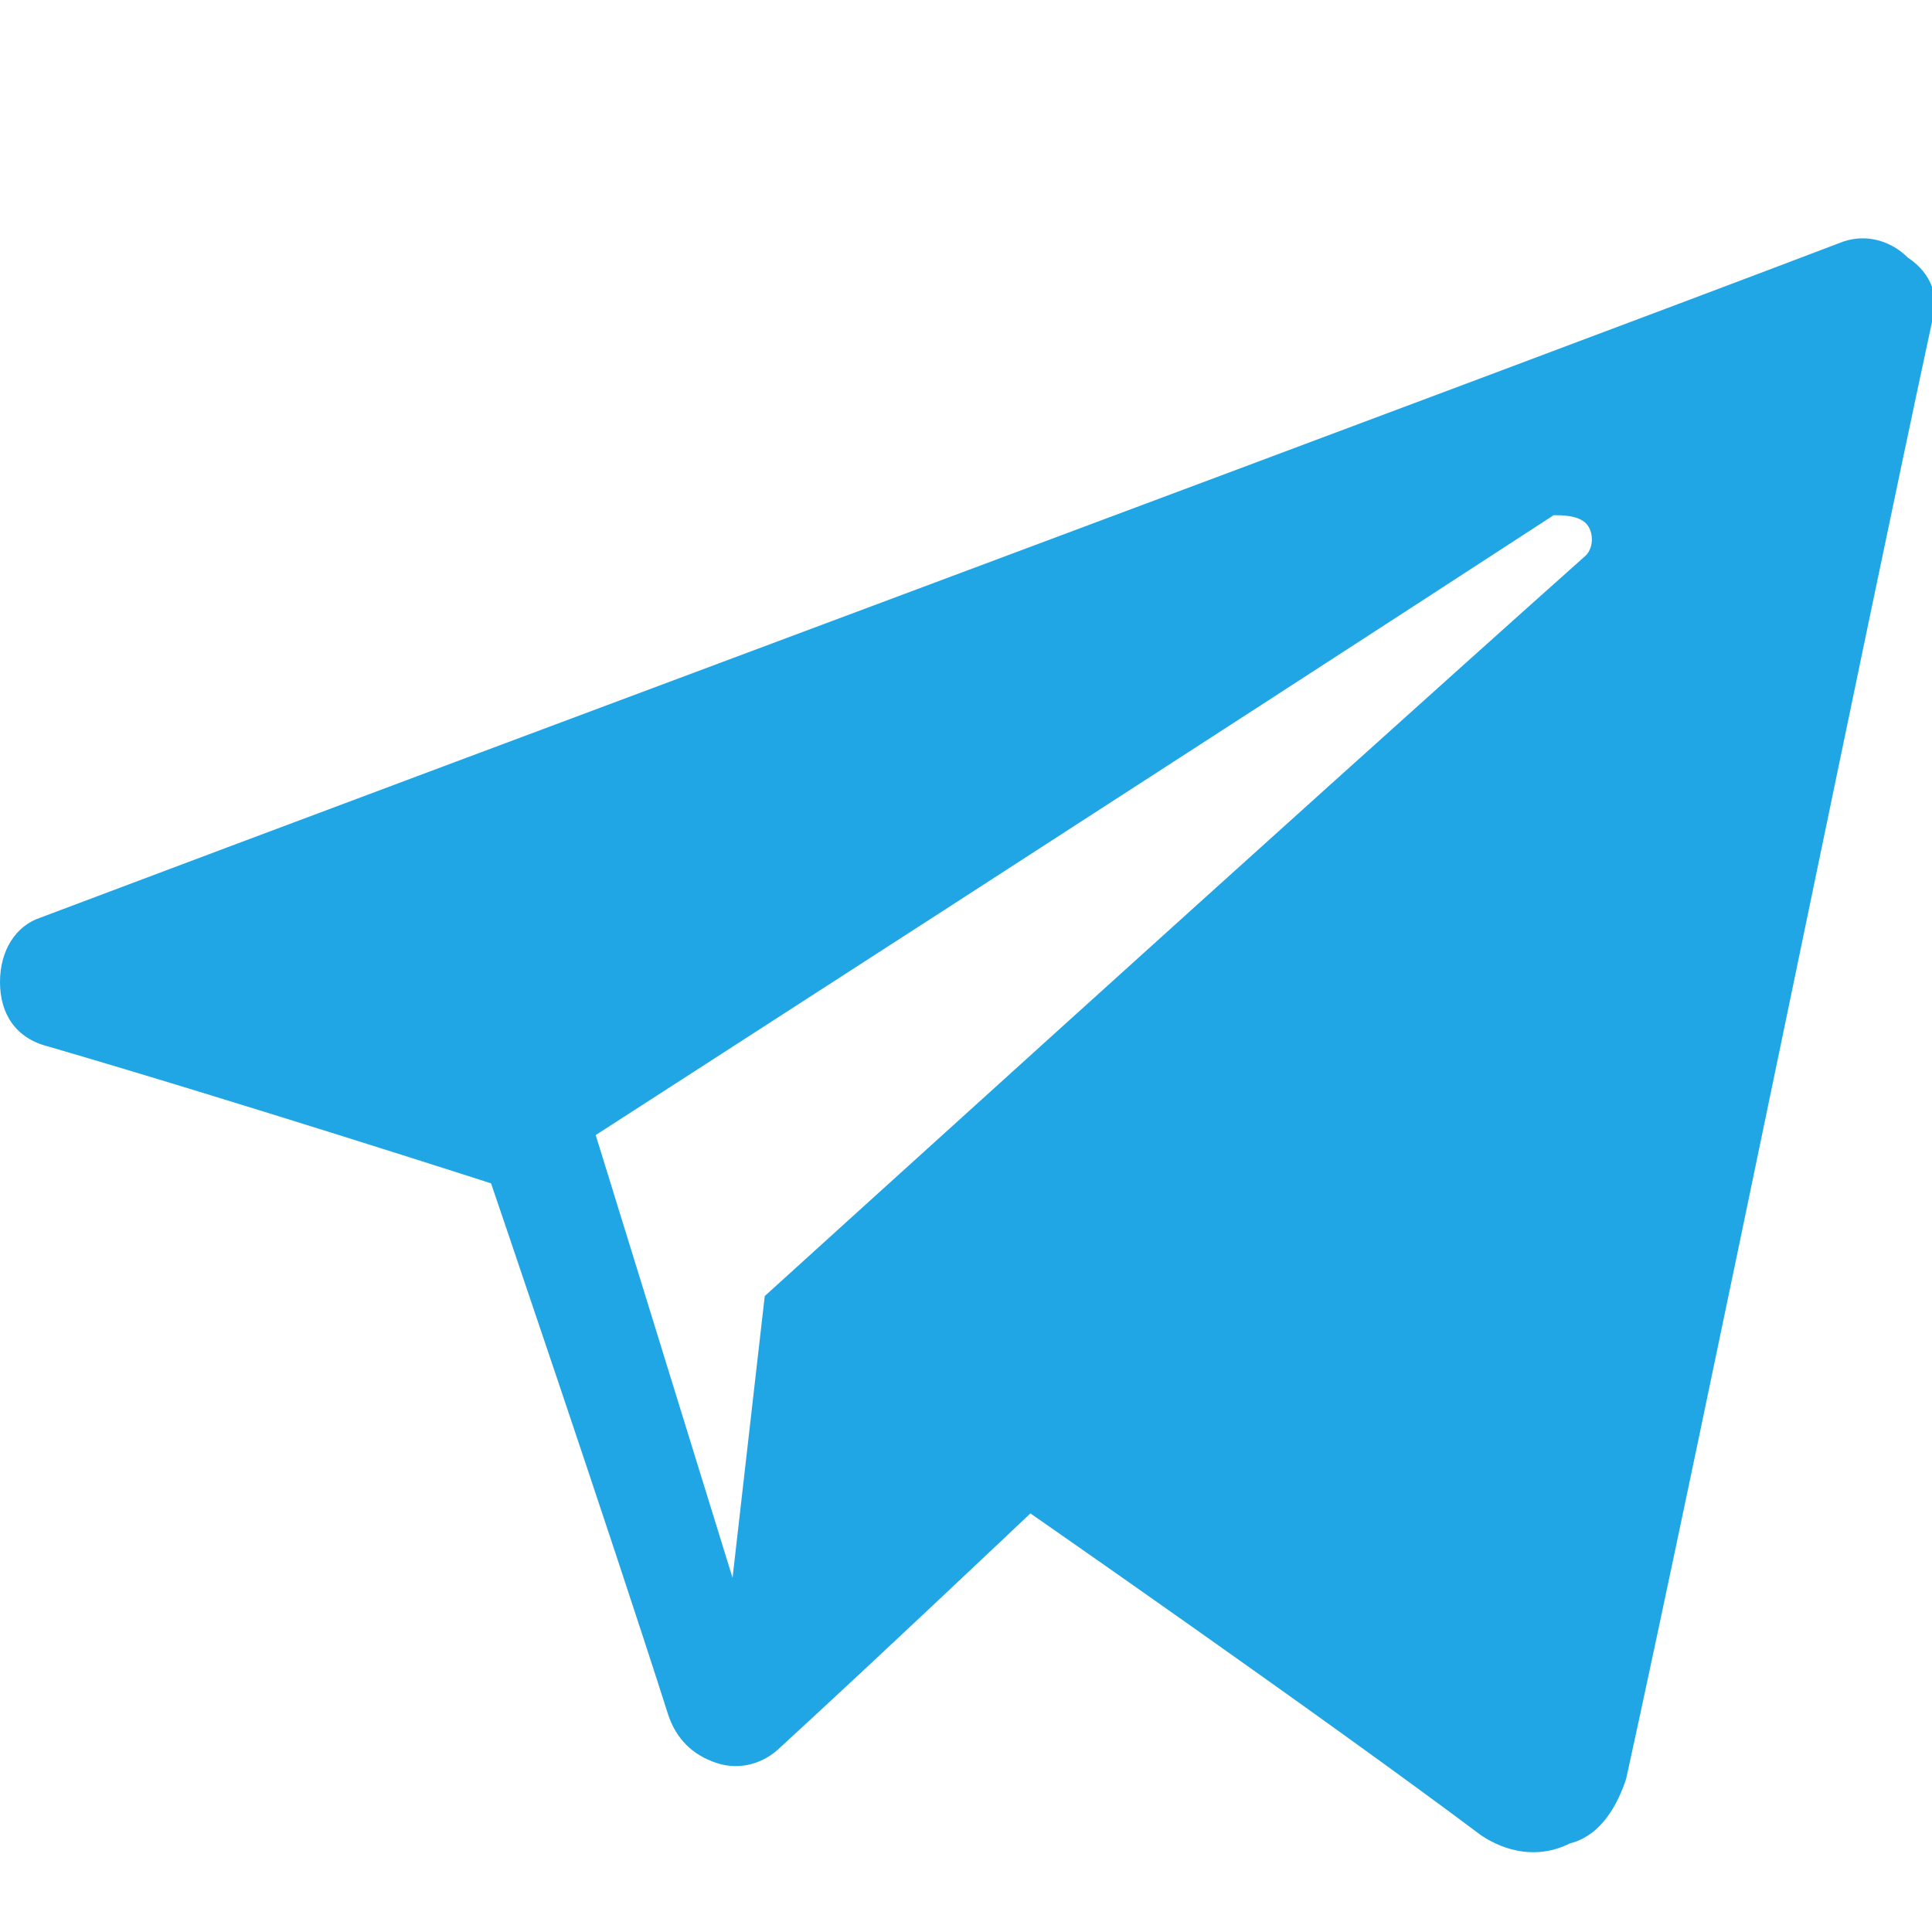
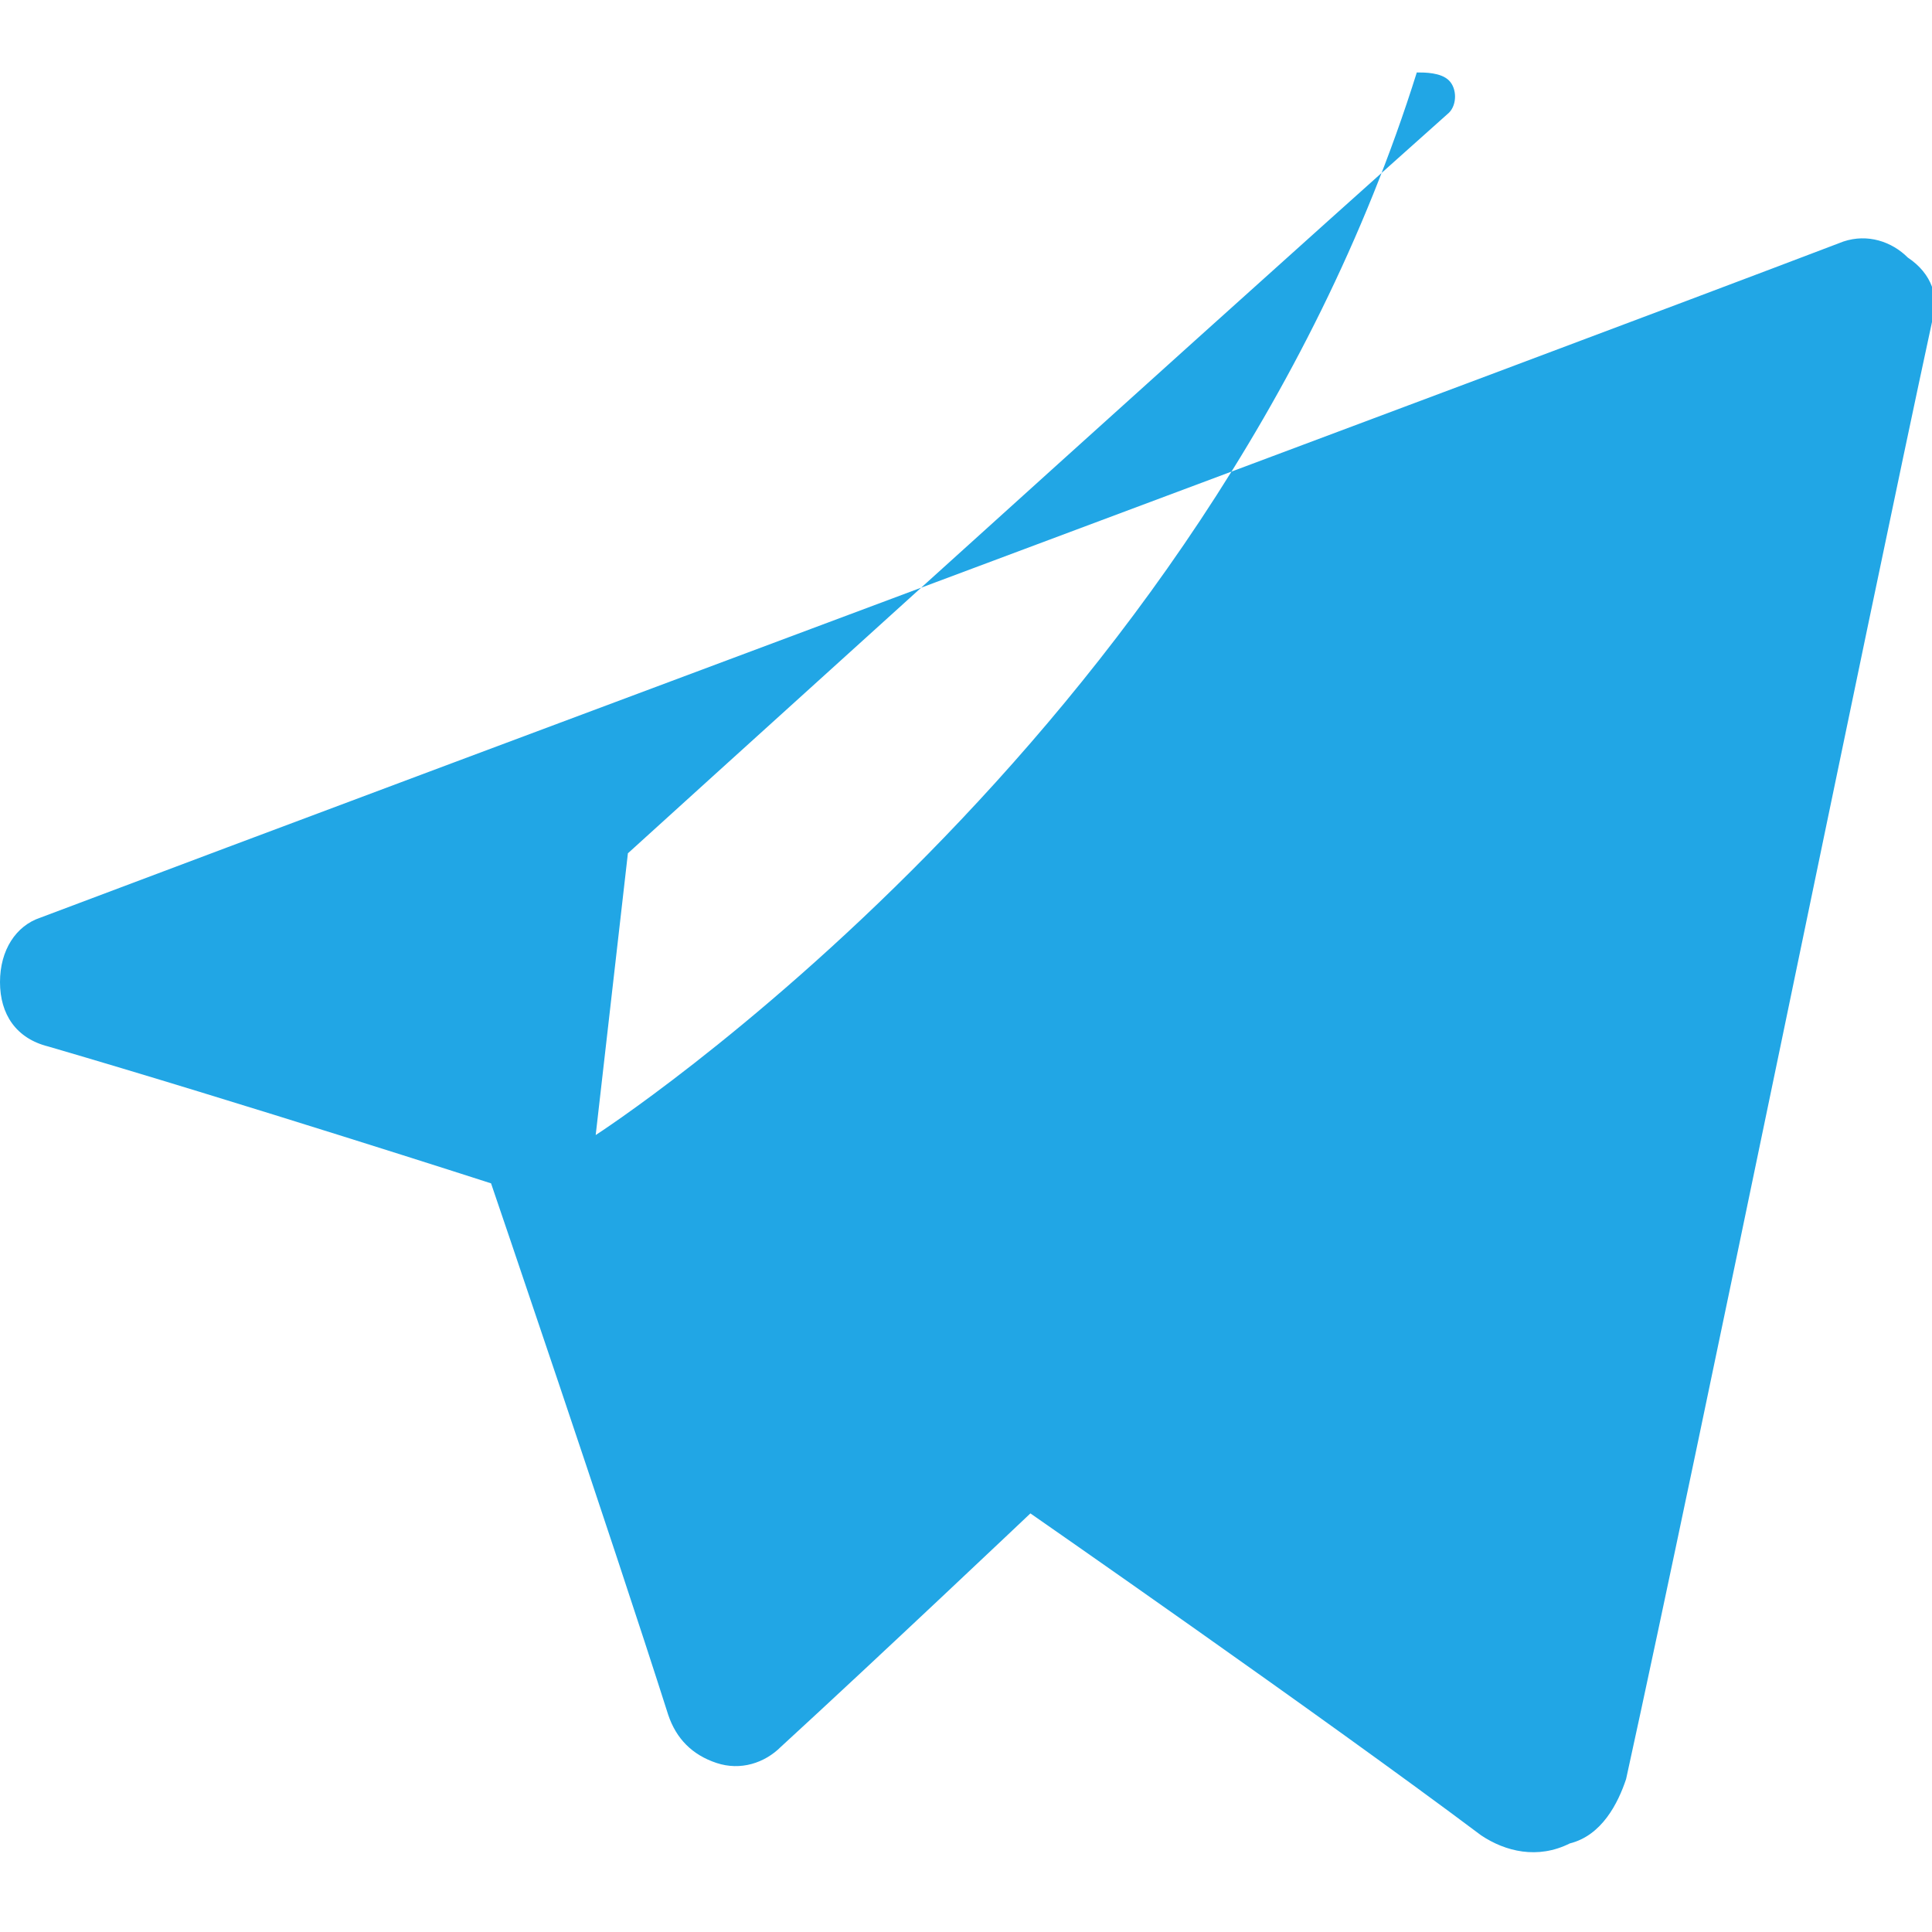
<svg xmlns="http://www.w3.org/2000/svg" version="1.1" id="Layer_1" x="0px" y="0px" viewBox="0 0 24 24" style="enable-background:new 0 0 24 24;" xml:space="preserve">
  <style type="text/css">
	.st0{fill-rule:evenodd;clip-rule:evenodd;fill:#21A6E5;}
</style>
-   <path id="telegram-1" class="st0" d="M18.4,22.8c0.3,0.2,0.7,0.3,1.1,0.1c0.4-0.1,0.6-0.5,0.7-0.8c0.9-4.1,3-14.4,3.8-18.1  c0.1-0.3,0-0.6-0.3-0.8C23.5,3,23.2,2.9,22.9,3C18.7,4.6,5.8,9.4,0.5,11.4C0.2,11.5,0,11.8,0,12.2c0,0.4,0.2,0.7,0.6,0.8  c2.4,0.7,5.5,1.7,5.5,1.7s1.5,4.4,2.2,6.6c0.1,0.3,0.3,0.5,0.6,0.6c0.3,0.1,0.6,0,0.8-0.2c1.2-1.1,3.1-2.9,3.1-2.9  S16.4,21.3,18.4,22.8z M7.4,14.1l1.7,5.5l0.4-3.5c0,0,6.5-5.9,10.2-9.2c0.1-0.1,0.1-0.3,0-0.4c-0.1-0.1-0.3-0.1-0.4-0.1  C15,9.2,7.4,14.1,7.4,14.1z" />
+   <path id="telegram-1" class="st0" d="M18.4,22.8c0.3,0.2,0.7,0.3,1.1,0.1c0.4-0.1,0.6-0.5,0.7-0.8c0.9-4.1,3-14.4,3.8-18.1  c0.1-0.3,0-0.6-0.3-0.8C23.5,3,23.2,2.9,22.9,3C18.7,4.6,5.8,9.4,0.5,11.4C0.2,11.5,0,11.8,0,12.2c0,0.4,0.2,0.7,0.6,0.8  c2.4,0.7,5.5,1.7,5.5,1.7s1.5,4.4,2.2,6.6c0.1,0.3,0.3,0.5,0.6,0.6c0.3,0.1,0.6,0,0.8-0.2c1.2-1.1,3.1-2.9,3.1-2.9  S16.4,21.3,18.4,22.8z M7.4,14.1l0.4-3.5c0,0,6.5-5.9,10.2-9.2c0.1-0.1,0.1-0.3,0-0.4c-0.1-0.1-0.3-0.1-0.4-0.1  C15,9.2,7.4,14.1,7.4,14.1z" />
</svg>